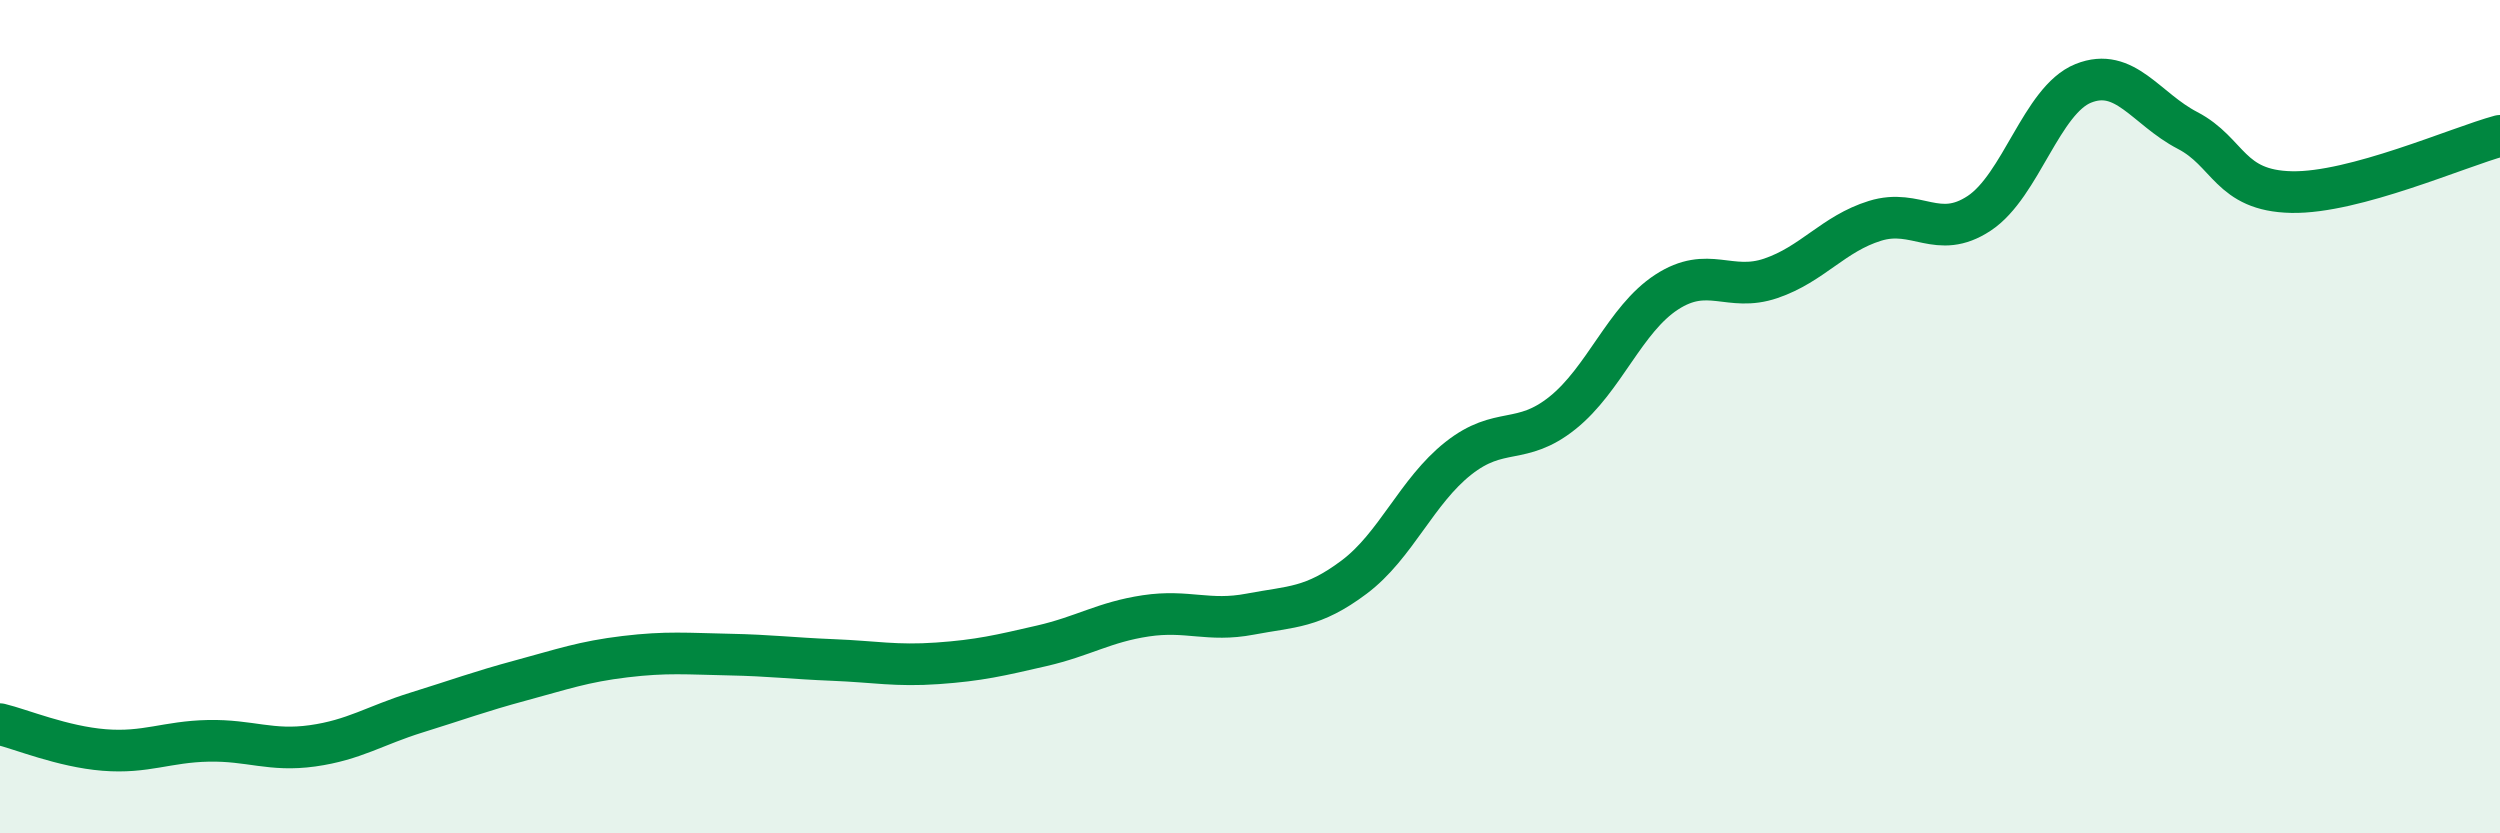
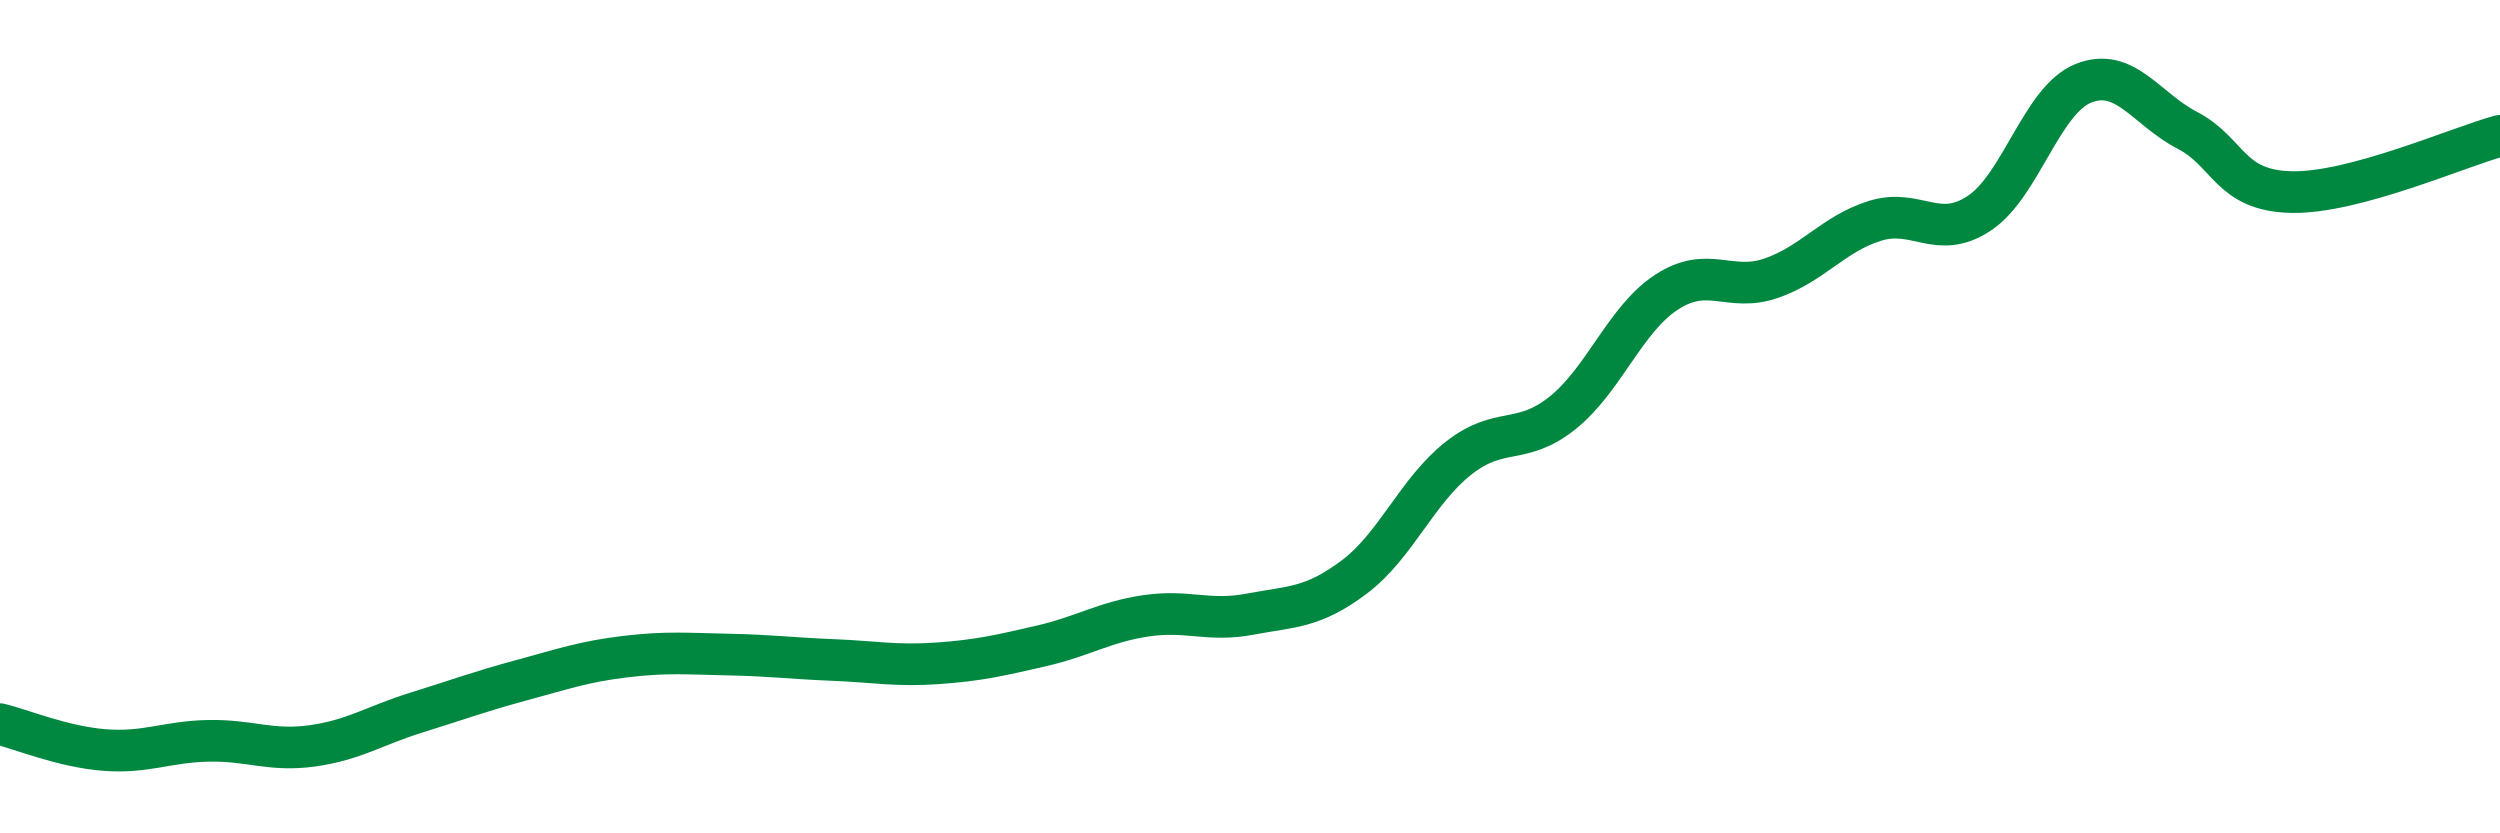
<svg xmlns="http://www.w3.org/2000/svg" width="60" height="20" viewBox="0 0 60 20">
-   <path d="M 0,17.38 C 0.5,17.5 1.5,17.92 2.5,18 C 3.5,18.08 4,17.8 5,17.78 C 6,17.76 6.5,18.04 7.5,17.9 C 8.5,17.76 9,17.41 10,17.1 C 11,16.79 11.5,16.6 12.5,16.33 C 13.5,16.06 14,15.88 15,15.76 C 16,15.64 16.5,15.69 17.5,15.71 C 18.5,15.73 19,15.8 20,15.84 C 21,15.88 21.5,15.99 22.5,15.92 C 23.5,15.85 24,15.73 25,15.5 C 26,15.27 26.5,14.93 27.5,14.78 C 28.5,14.63 29,14.93 30,14.74 C 31,14.55 31.5,14.6 32.5,13.85 C 33.5,13.1 34,11.79 35,11 C 36,10.21 36.5,10.71 37.5,9.91 C 38.5,9.11 39,7.66 40,7.01 C 41,6.36 41.5,7.02 42.5,6.68 C 43.5,6.34 44,5.61 45,5.3 C 46,4.99 46.5,5.78 47.5,5.12 C 48.5,4.46 49,2.4 50,2 C 51,1.6 51.5,2.61 52.5,3.13 C 53.5,3.65 53.5,4.58 55,4.61 C 56.5,4.64 59,3.53 60,3.26L60 20L0 20Z" fill="#008740" opacity="0.1" stroke-linecap="round" stroke-linejoin="round" />
  <path d="M 0,17.38 C 0.5,17.5 1.5,17.92 2.5,18 C 3.5,18.08 4,17.8 5,17.78 C 6,17.76 6.5,18.04 7.5,17.9 C 8.5,17.76 9,17.41 10,17.1 C 11,16.79 11.5,16.6 12.5,16.33 C 13.5,16.06 14,15.88 15,15.76 C 16,15.64 16.5,15.69 17.5,15.71 C 18.5,15.73 19,15.8 20,15.84 C 21,15.88 21.5,15.99 22.5,15.92 C 23.5,15.85 24,15.73 25,15.5 C 26,15.27 26.5,14.93 27.5,14.78 C 28.5,14.63 29,14.93 30,14.74 C 31,14.55 31.5,14.6 32.5,13.85 C 33.5,13.1 34,11.79 35,11 C 36,10.21 36.5,10.71 37.5,9.91 C 38.5,9.11 39,7.66 40,7.01 C 41,6.36 41.5,7.02 42.5,6.68 C 43.5,6.34 44,5.61 45,5.3 C 46,4.99 46.5,5.78 47.5,5.12 C 48.5,4.46 49,2.4 50,2 C 51,1.6 51.5,2.61 52.5,3.13 C 53.5,3.65 53.5,4.58 55,4.61 C 56.5,4.64 59,3.53 60,3.26" stroke="#008740" stroke-width="1" fill="none" stroke-linecap="round" stroke-linejoin="round" />
</svg>